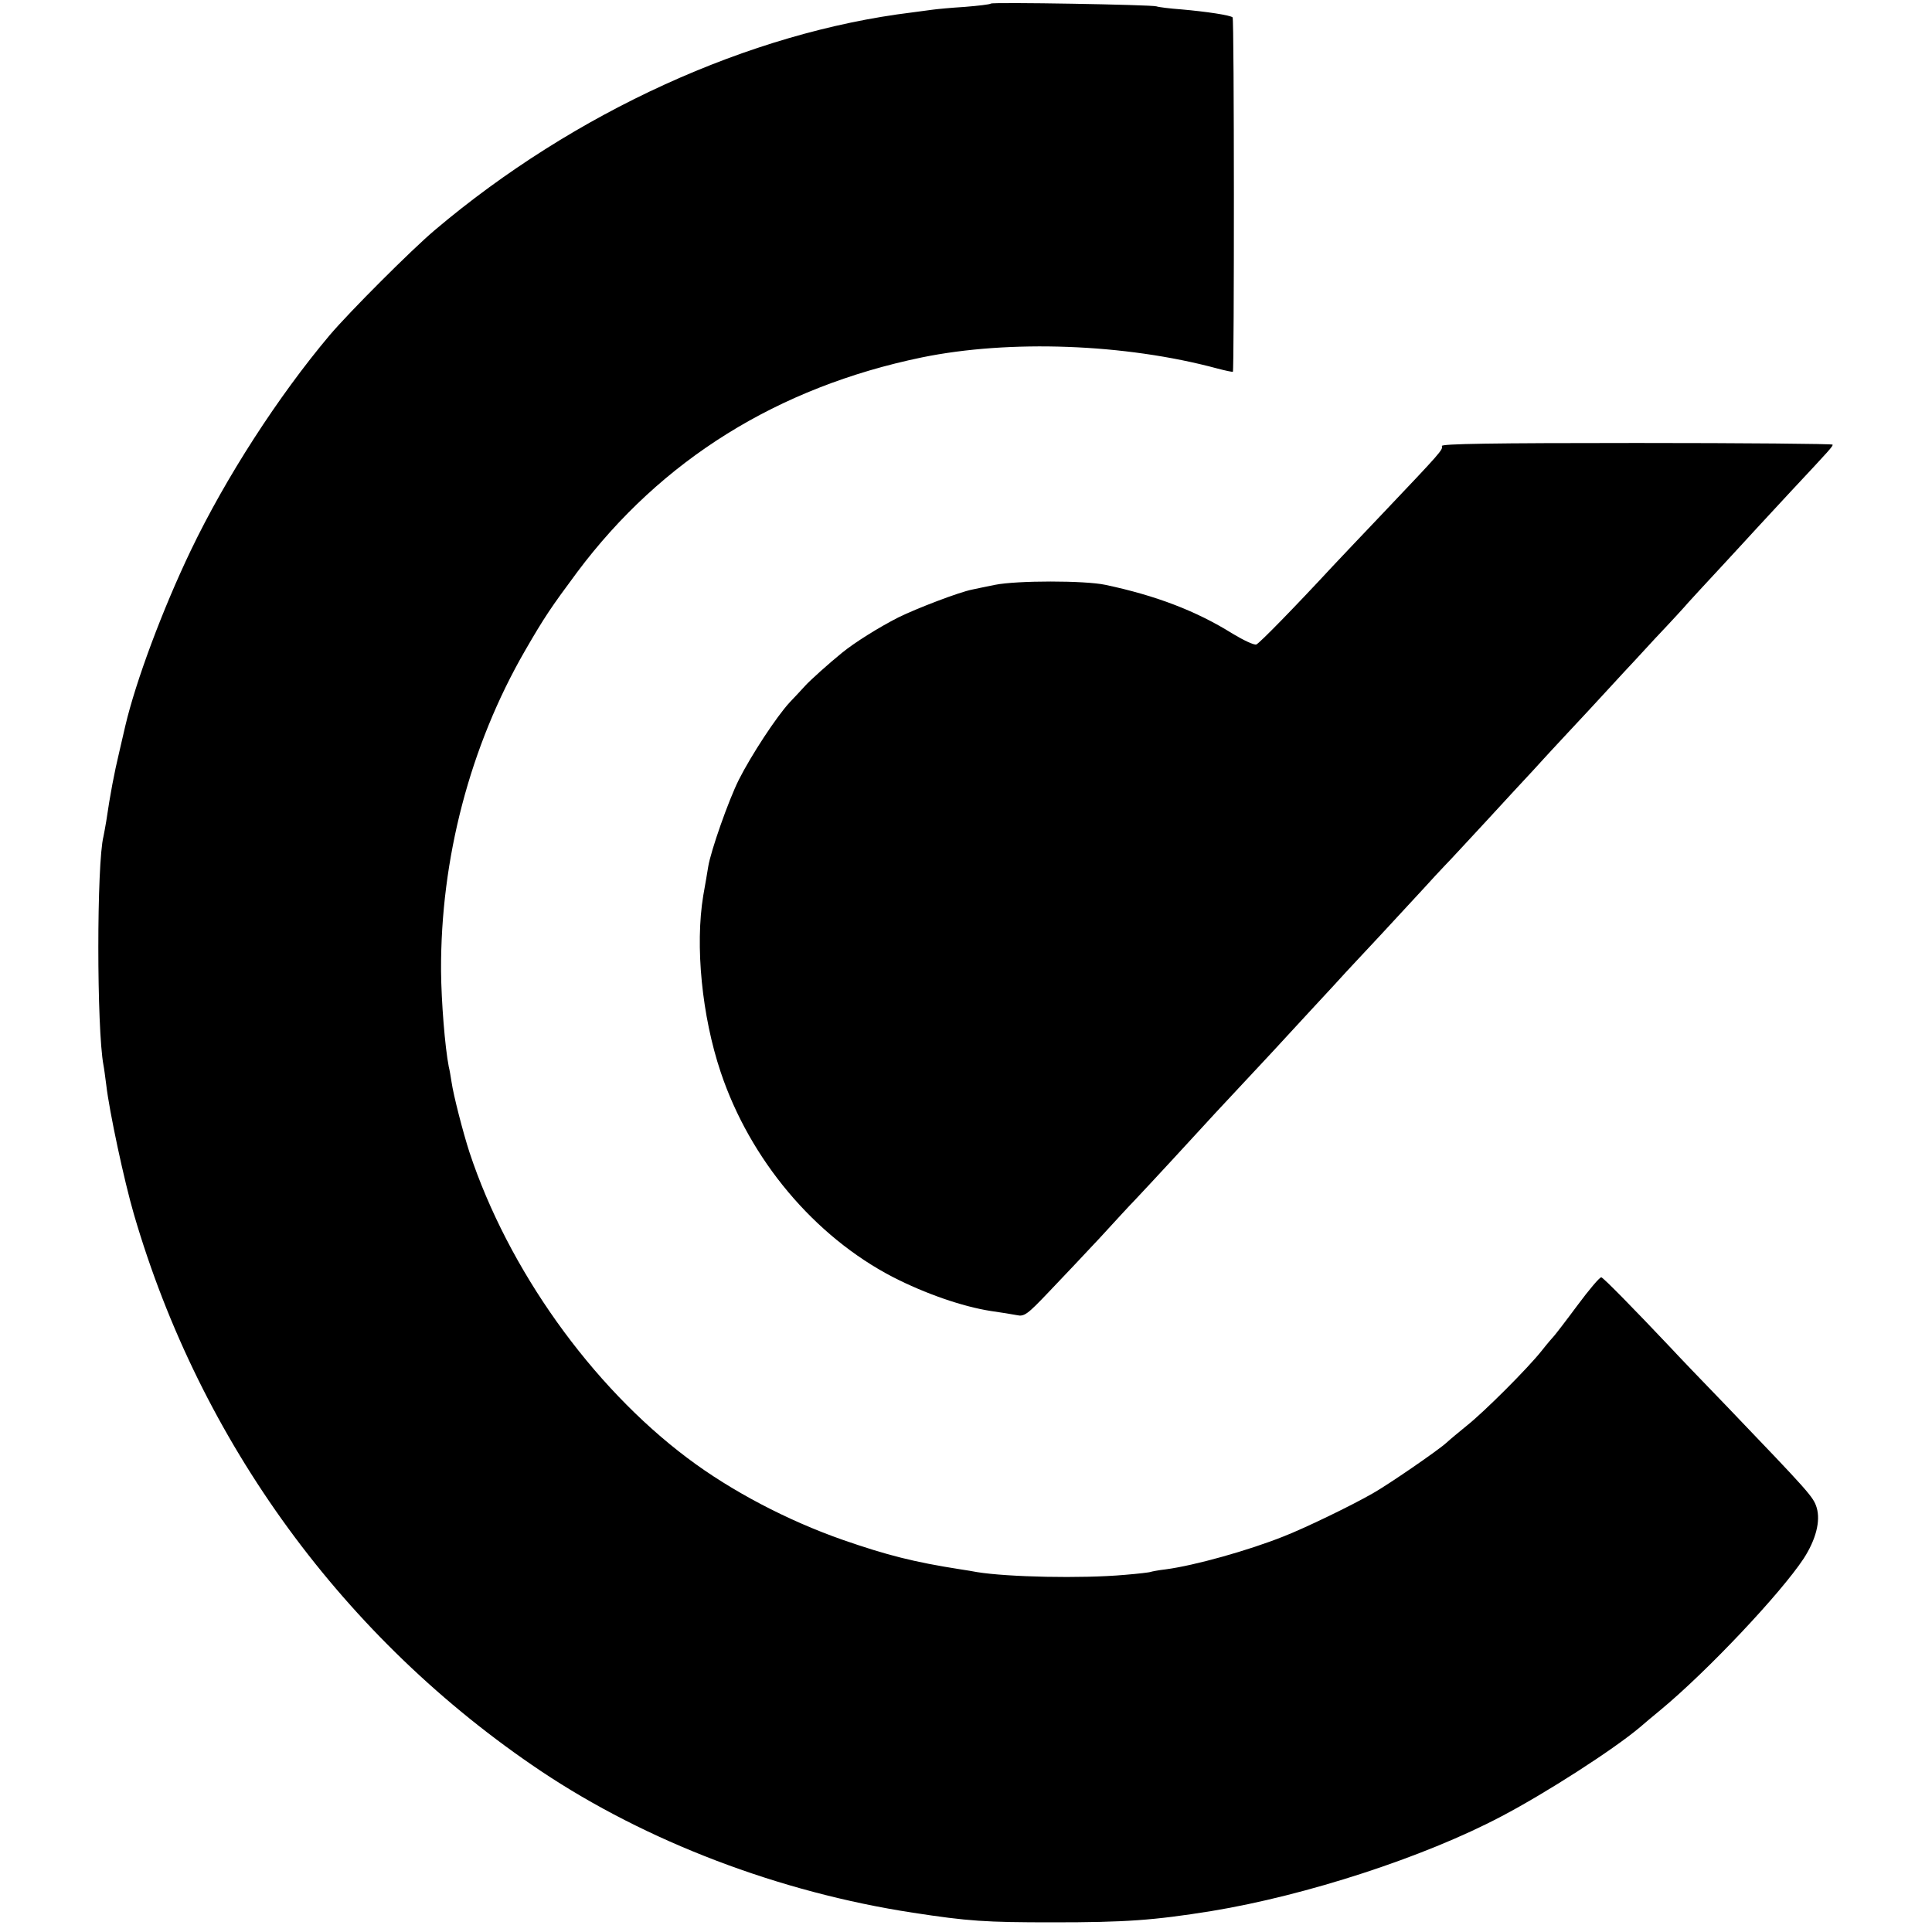
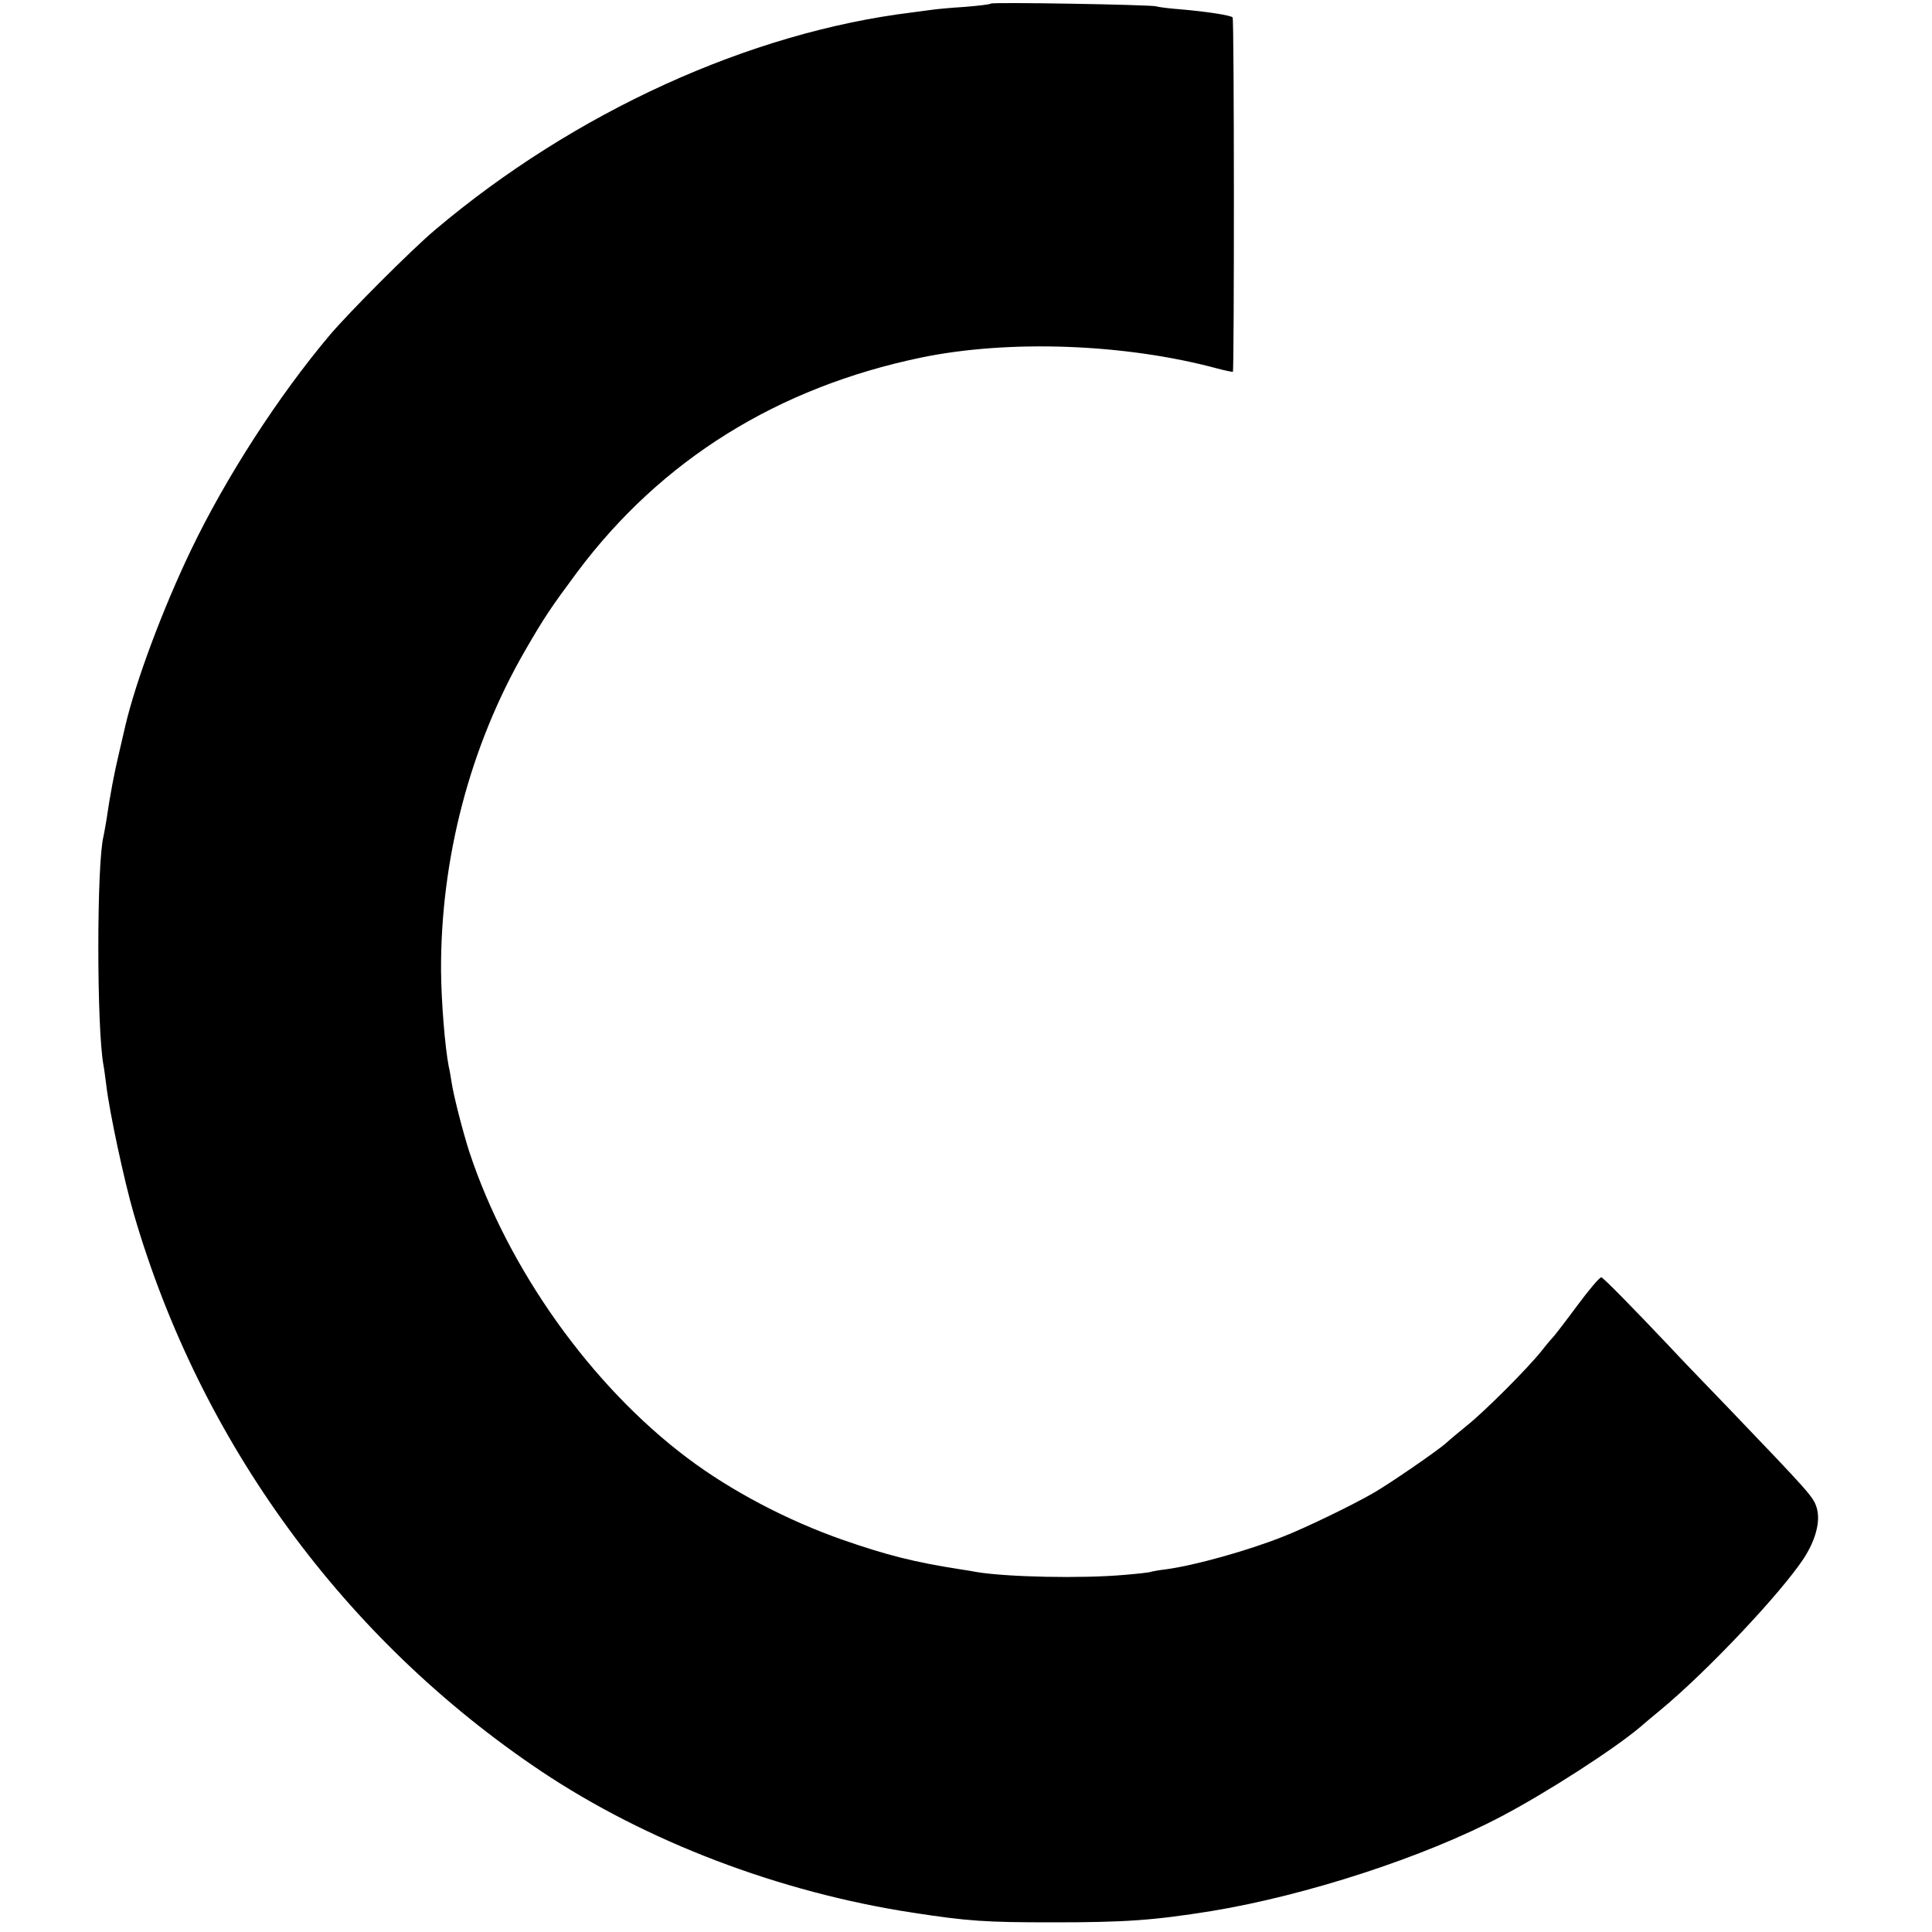
<svg xmlns="http://www.w3.org/2000/svg" version="1.0" width="700pt" height="700pt" viewBox="0 0 700 700" preserveAspectRatio="xMidYMid meet">
  <g transform="translate(0,700) scale(0.1,-0.1)" fill="#000000" stroke="none">
    <path d="M3590 6987 c-3 -3 -45 -8 -95 -12 -49 -3 -101 -8 -115 -10 -14 -2 -47 -6 -75 -10 -589 -72 -1224 -361 -1730 -789 -83 -70 -309 -296 -381 -381 -186 -221 -376 -515 -503 -780 -102 -213 -199 -473 -237 -635 -2 -8 -12 -51 -22 -95 -18 -75 -33 -154 -47 -250 -4 -22 -8 -47 -10 -55 -25 -98 -25 -698 0 -830 2 -9 6 -41 10 -71 11 -96 65 -348 100 -468 241 -827 762 -1540 1475 -2018 383 -256 864 -439 1347 -513 202 -31 263 -35 508 -35 262 0 364 7 575 41 341 56 770 195 1050 343 162 85 406 242 502 323 15 13 48 41 75 63 169 140 434 421 518 548 44 68 62 136 47 185 -12 39 -28 56 -322 363 -91 94 -183 190 -204 213 -138 146 -246 256 -254 258 -5 2 -44 -44 -87 -102 -43 -58 -81 -107 -84 -110 -3 -3 -24 -27 -46 -55 -51 -64 -206 -219 -270 -270 -27 -22 -61 -50 -75 -63 -31 -28 -210 -151 -265 -182 -76 -44 -250 -128 -325 -157 -128 -51 -321 -105 -426 -119 -27 -3 -51 -8 -54 -9 -3 -2 -46 -7 -95 -11 -158 -14 -424 -8 -535 10 -14 3 -41 7 -60 10 -167 26 -266 51 -427 107 -200 70 -404 177 -562 296 -349 262 -650 685 -790 1108 -23 71 -58 206 -65 255 -3 19 -7 44 -10 55 -14 72 -27 236 -28 347 -2 407 105 815 304 1160 71 123 95 158 190 286 304 406 726 669 1248 777 317 65 736 50 1070 -40 30 -8 55 -13 57 -12 5 6 5 1278 -1 1284 -8 8 -95 21 -186 29 -41 3 -82 8 -90 11 -18 6 -594 16 -600 10z" />
-     <path d="M5224 5384 c5 -13 -3 -22 -211 -241 -83 -87 -165 -174 -183 -193 -140 -151 -266 -280 -278 -285 -8 -3 -46 15 -86 39 -131 82 -277 138 -461 177 -75 16 -320 16 -400 0 -33 -7 -70 -14 -82 -17 -47 -9 -201 -68 -268 -101 -71 -36 -160 -92 -204 -128 -48 -39 -116 -100 -134 -120 -10 -11 -35 -38 -56 -60 -48 -52 -139 -191 -184 -280 -38 -76 -102 -259 -111 -315 -3 -19 -11 -66 -18 -105 -30 -182 -5 -436 63 -639 106 -317 339 -595 624 -743 117 -60 252 -107 355 -123 36 -5 78 -12 94 -15 27 -6 38 2 115 83 47 49 131 138 186 197 55 60 111 121 125 135 42 44 234 252 250 270 8 9 67 73 130 140 63 68 120 128 125 134 6 6 64 70 130 141 66 71 125 135 130 141 6 6 62 67 126 135 63 68 135 146 160 173 24 27 58 63 74 80 17 17 84 90 150 161 66 72 142 154 170 184 27 30 57 62 65 71 8 9 69 74 135 145 66 72 125 135 130 141 6 6 56 60 112 121 57 60 111 119 120 130 10 11 63 69 119 129 56 60 113 123 128 139 15 17 72 77 125 135 145 155 151 162 151 169 0 3 -320 6 -710 6 -527 0 -709 -3 -706 -11z" />
  </g>
</svg>